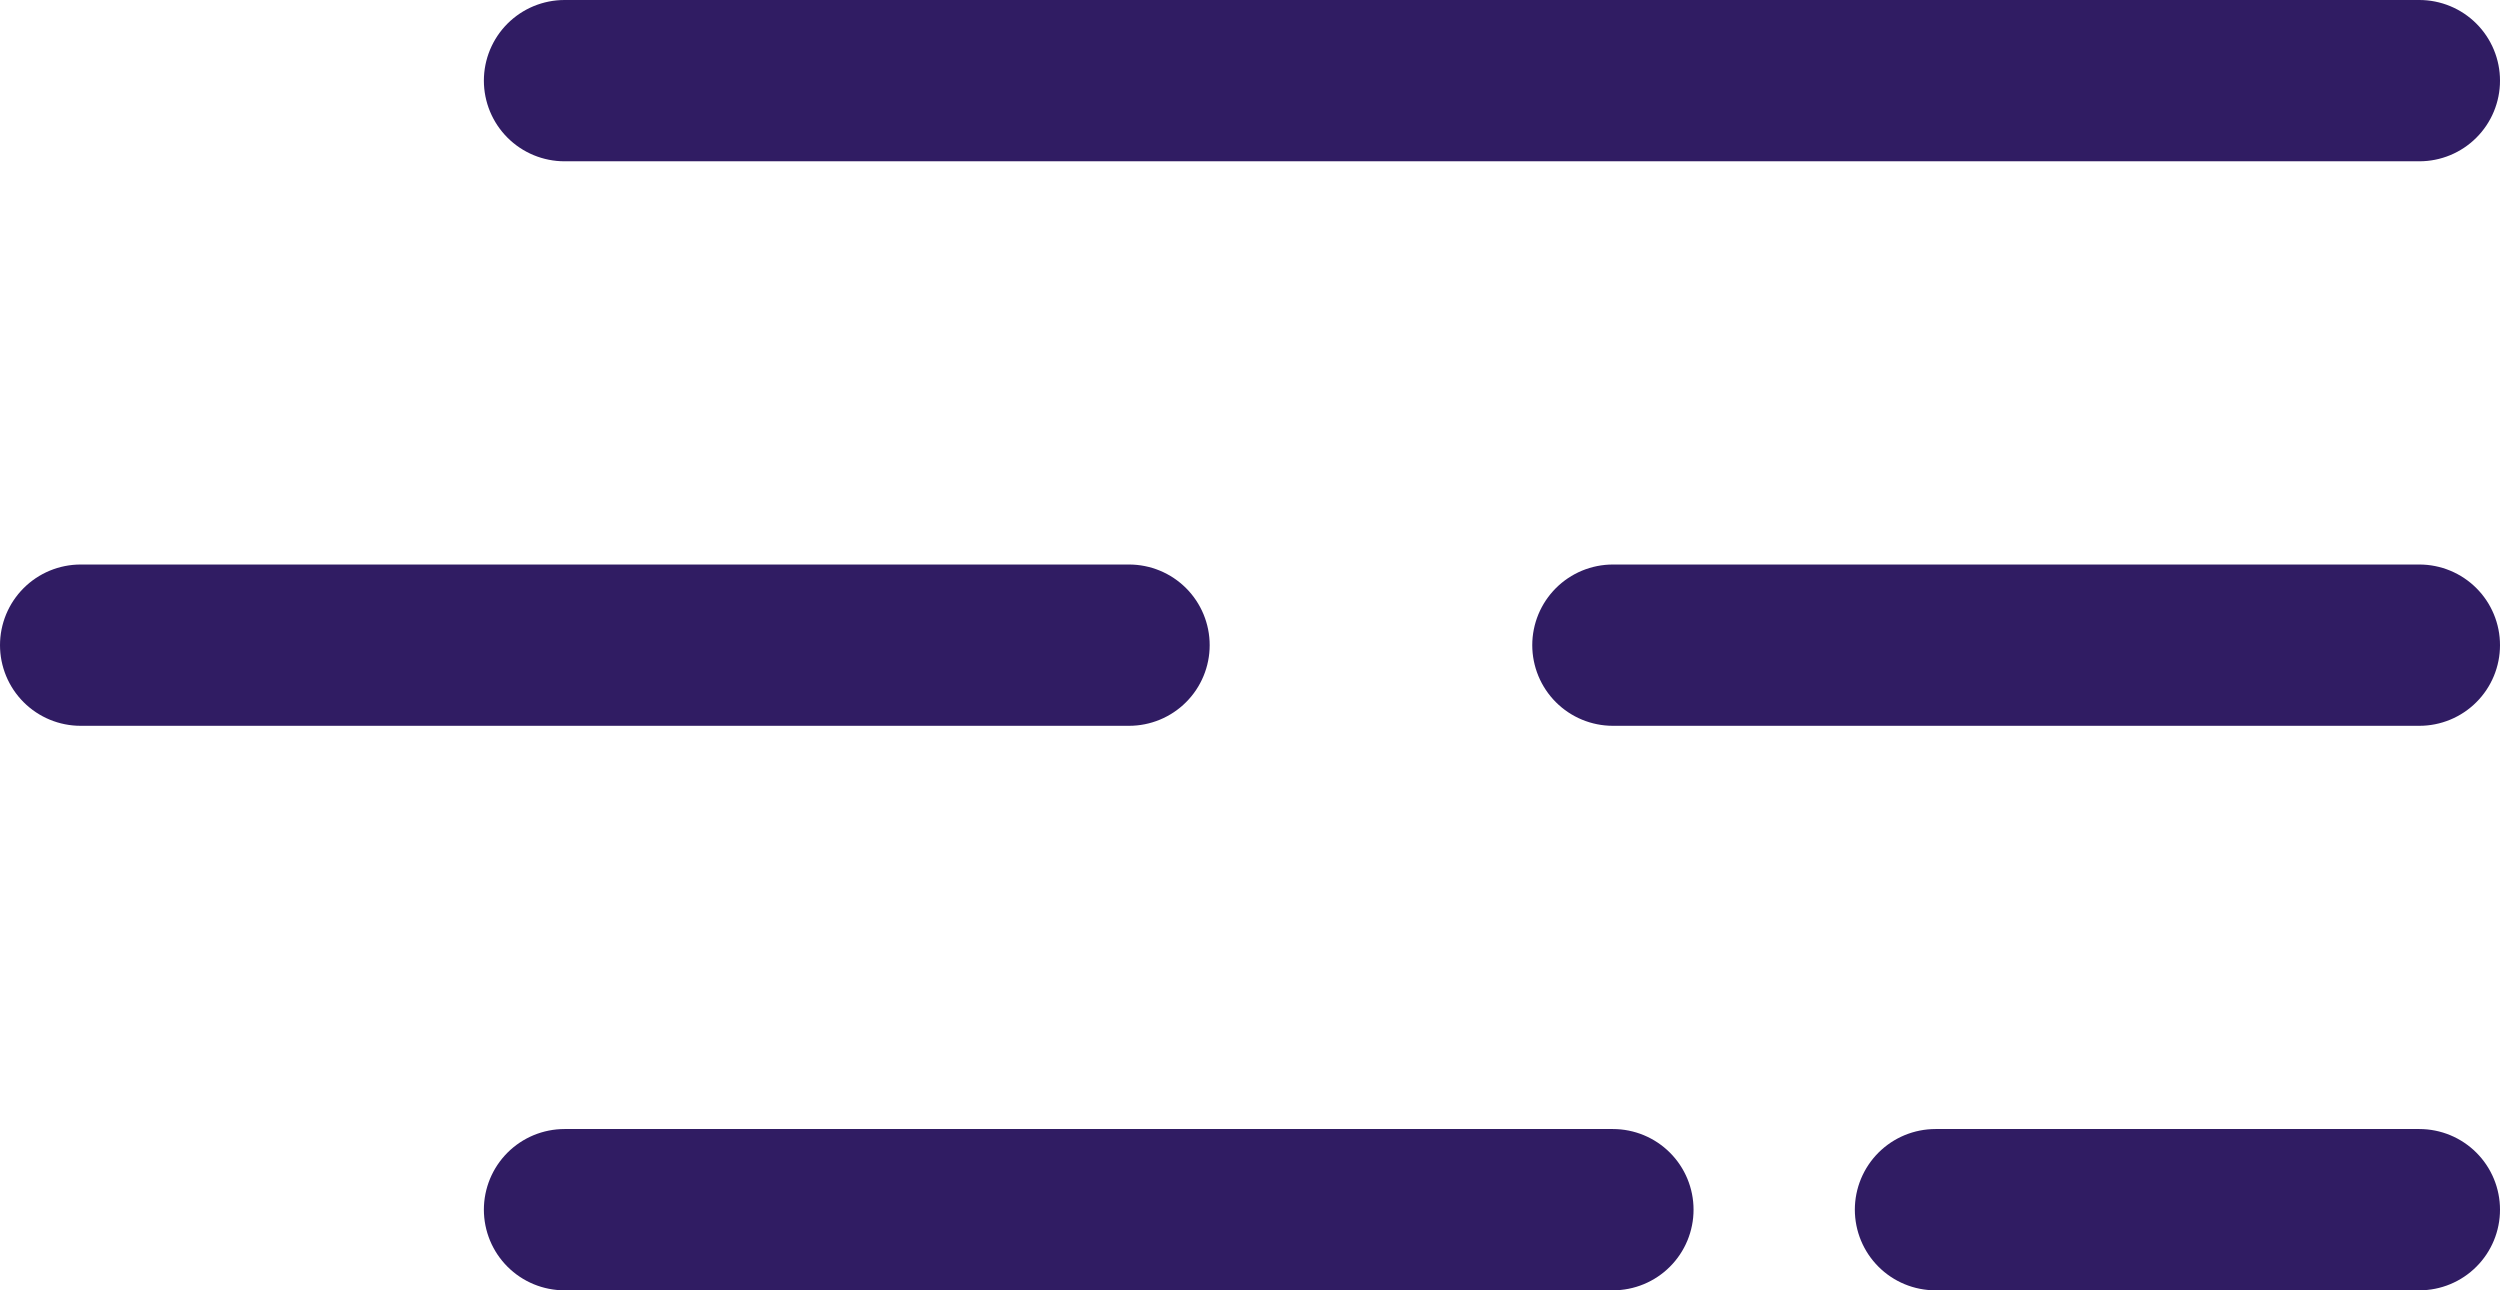
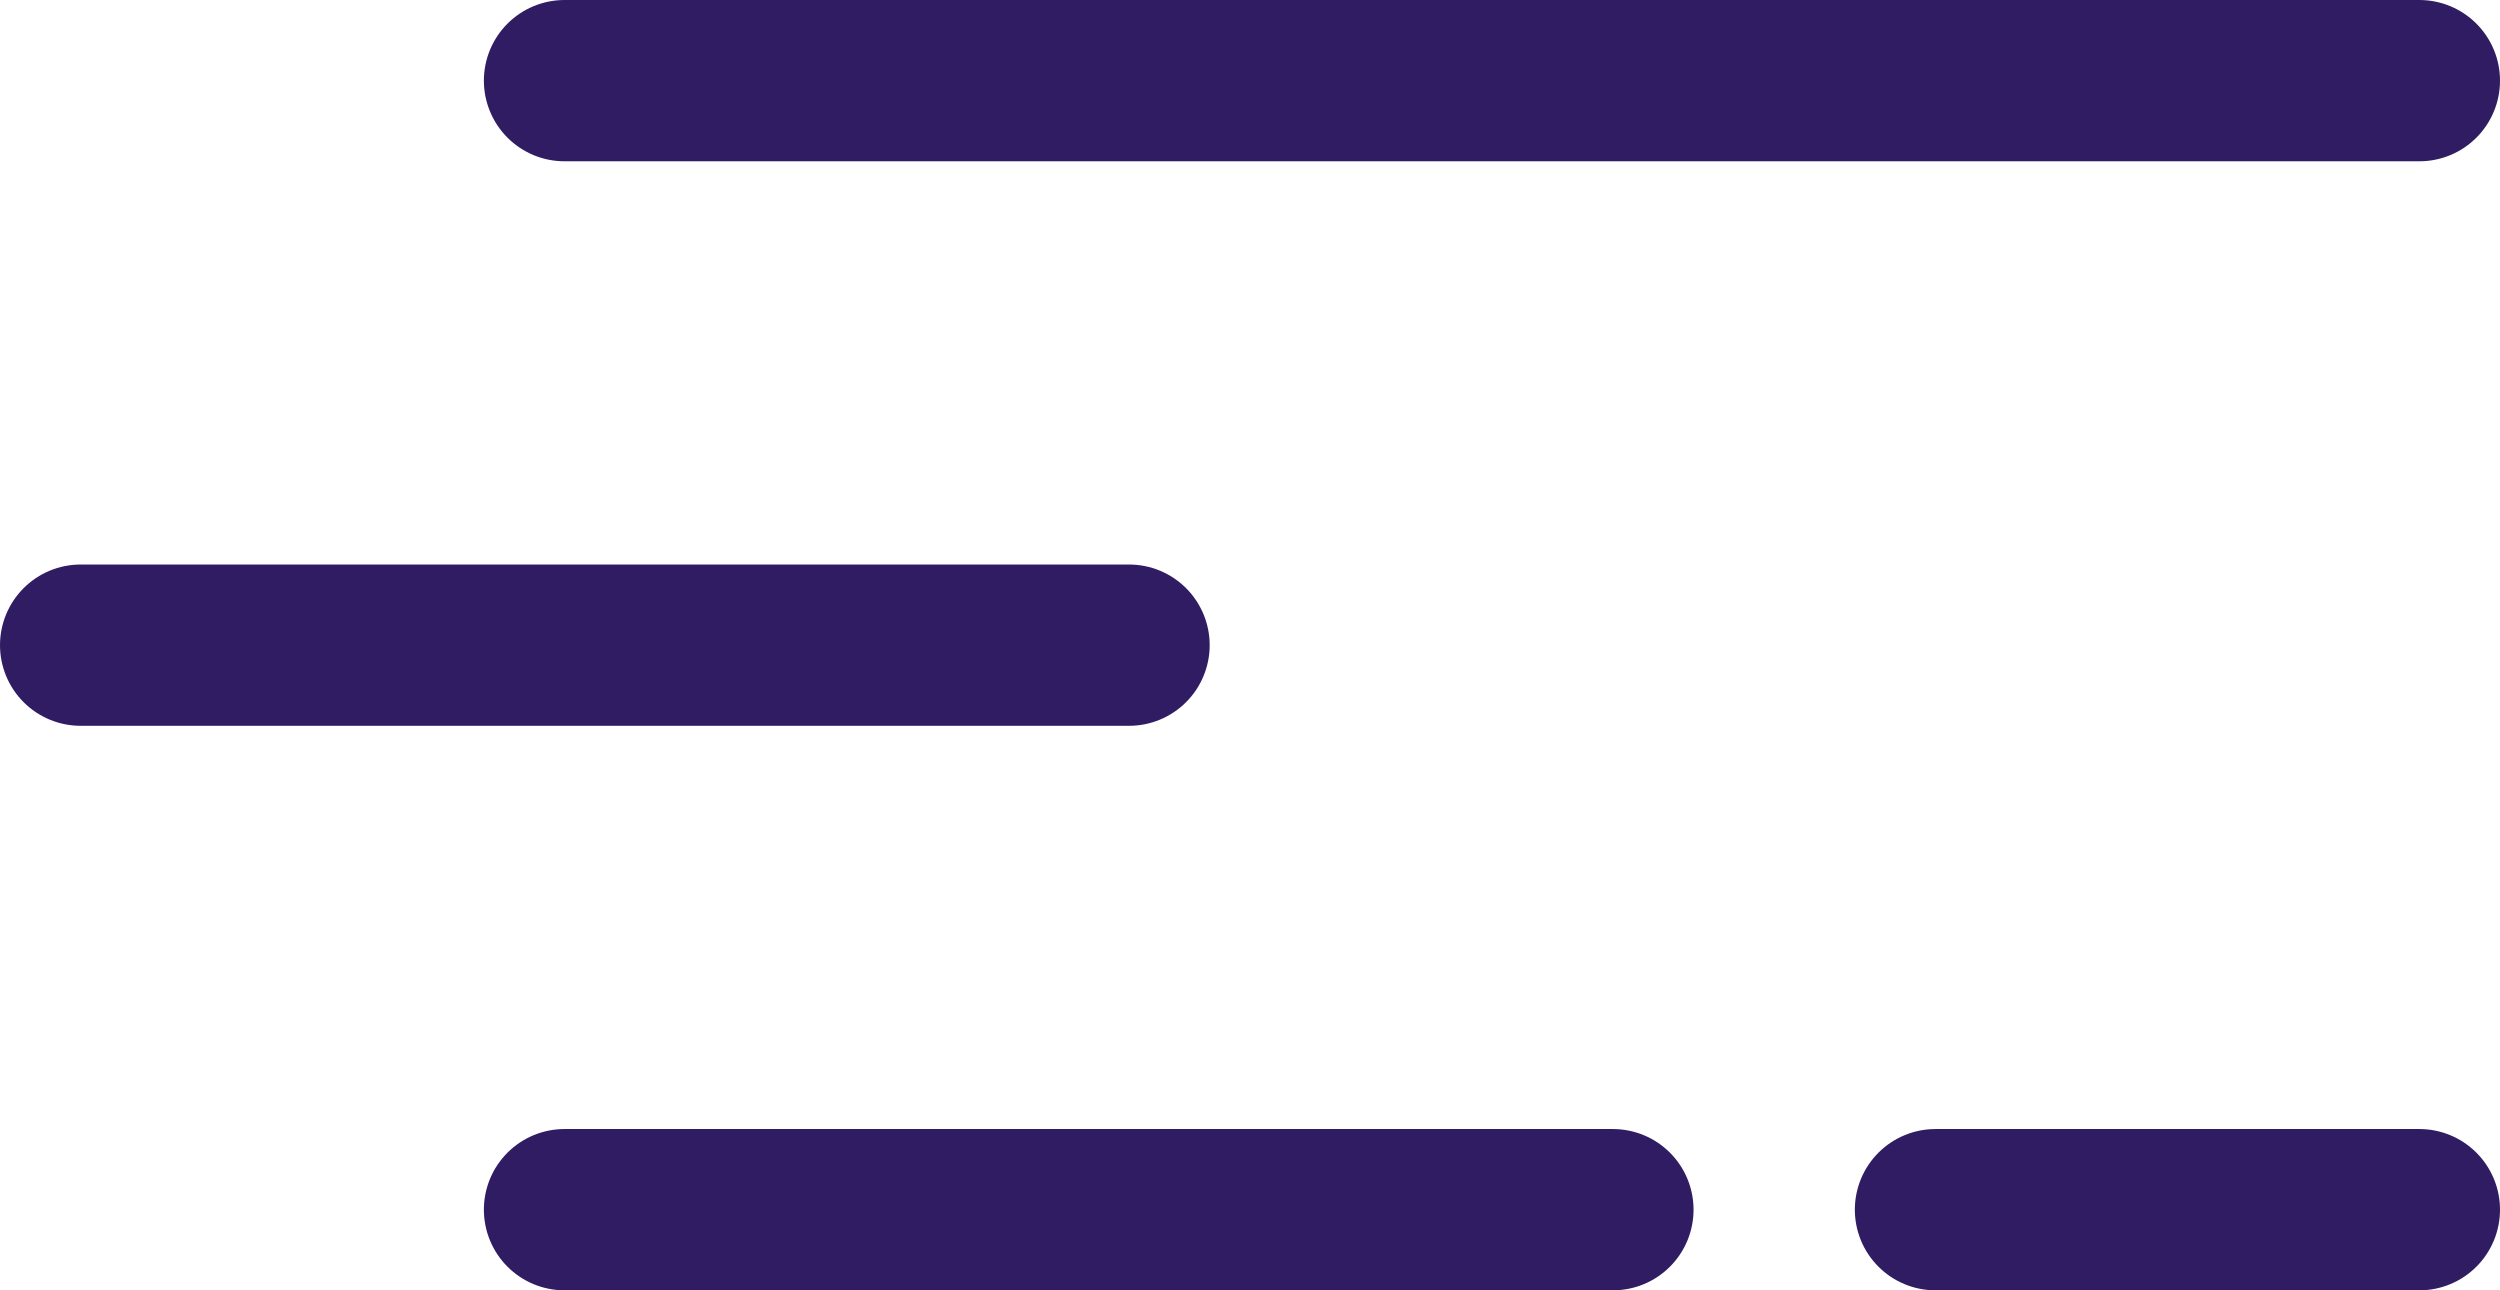
<svg xmlns="http://www.w3.org/2000/svg" width="31" height="16" viewBox="0 0 31 16">
  <g id="Groupe_5441" data-name="Groupe 5441" transform="translate(-328.5 -20.5)">
    <line id="Ligne_107" data-name="Ligne 107" x2="23" transform="translate(335.5 21.5)" fill="none" stroke="#301c63" stroke-linecap="round" stroke-width="2" />
    <line id="Ligne_108" data-name="Ligne 108" x2="13" transform="translate(329.5 28.5)" fill="none" stroke="#301c63" stroke-linecap="round" stroke-width="2" />
    <line id="Ligne_109" data-name="Ligne 109" x2="13" transform="translate(335.5 35.5)" fill="none" stroke="#301c63" stroke-linecap="round" stroke-width="2" />
    <line id="Ligne_110" data-name="Ligne 110" x1="6" transform="translate(352.5 35.5)" fill="none" stroke="#301c63" stroke-linecap="round" stroke-width="2" />
-     <line id="Ligne_111" data-name="Ligne 111" x1="10" transform="translate(348.5 28.5)" fill="none" stroke="#301c63" stroke-linecap="round" stroke-width="2" />
  </g>
</svg>